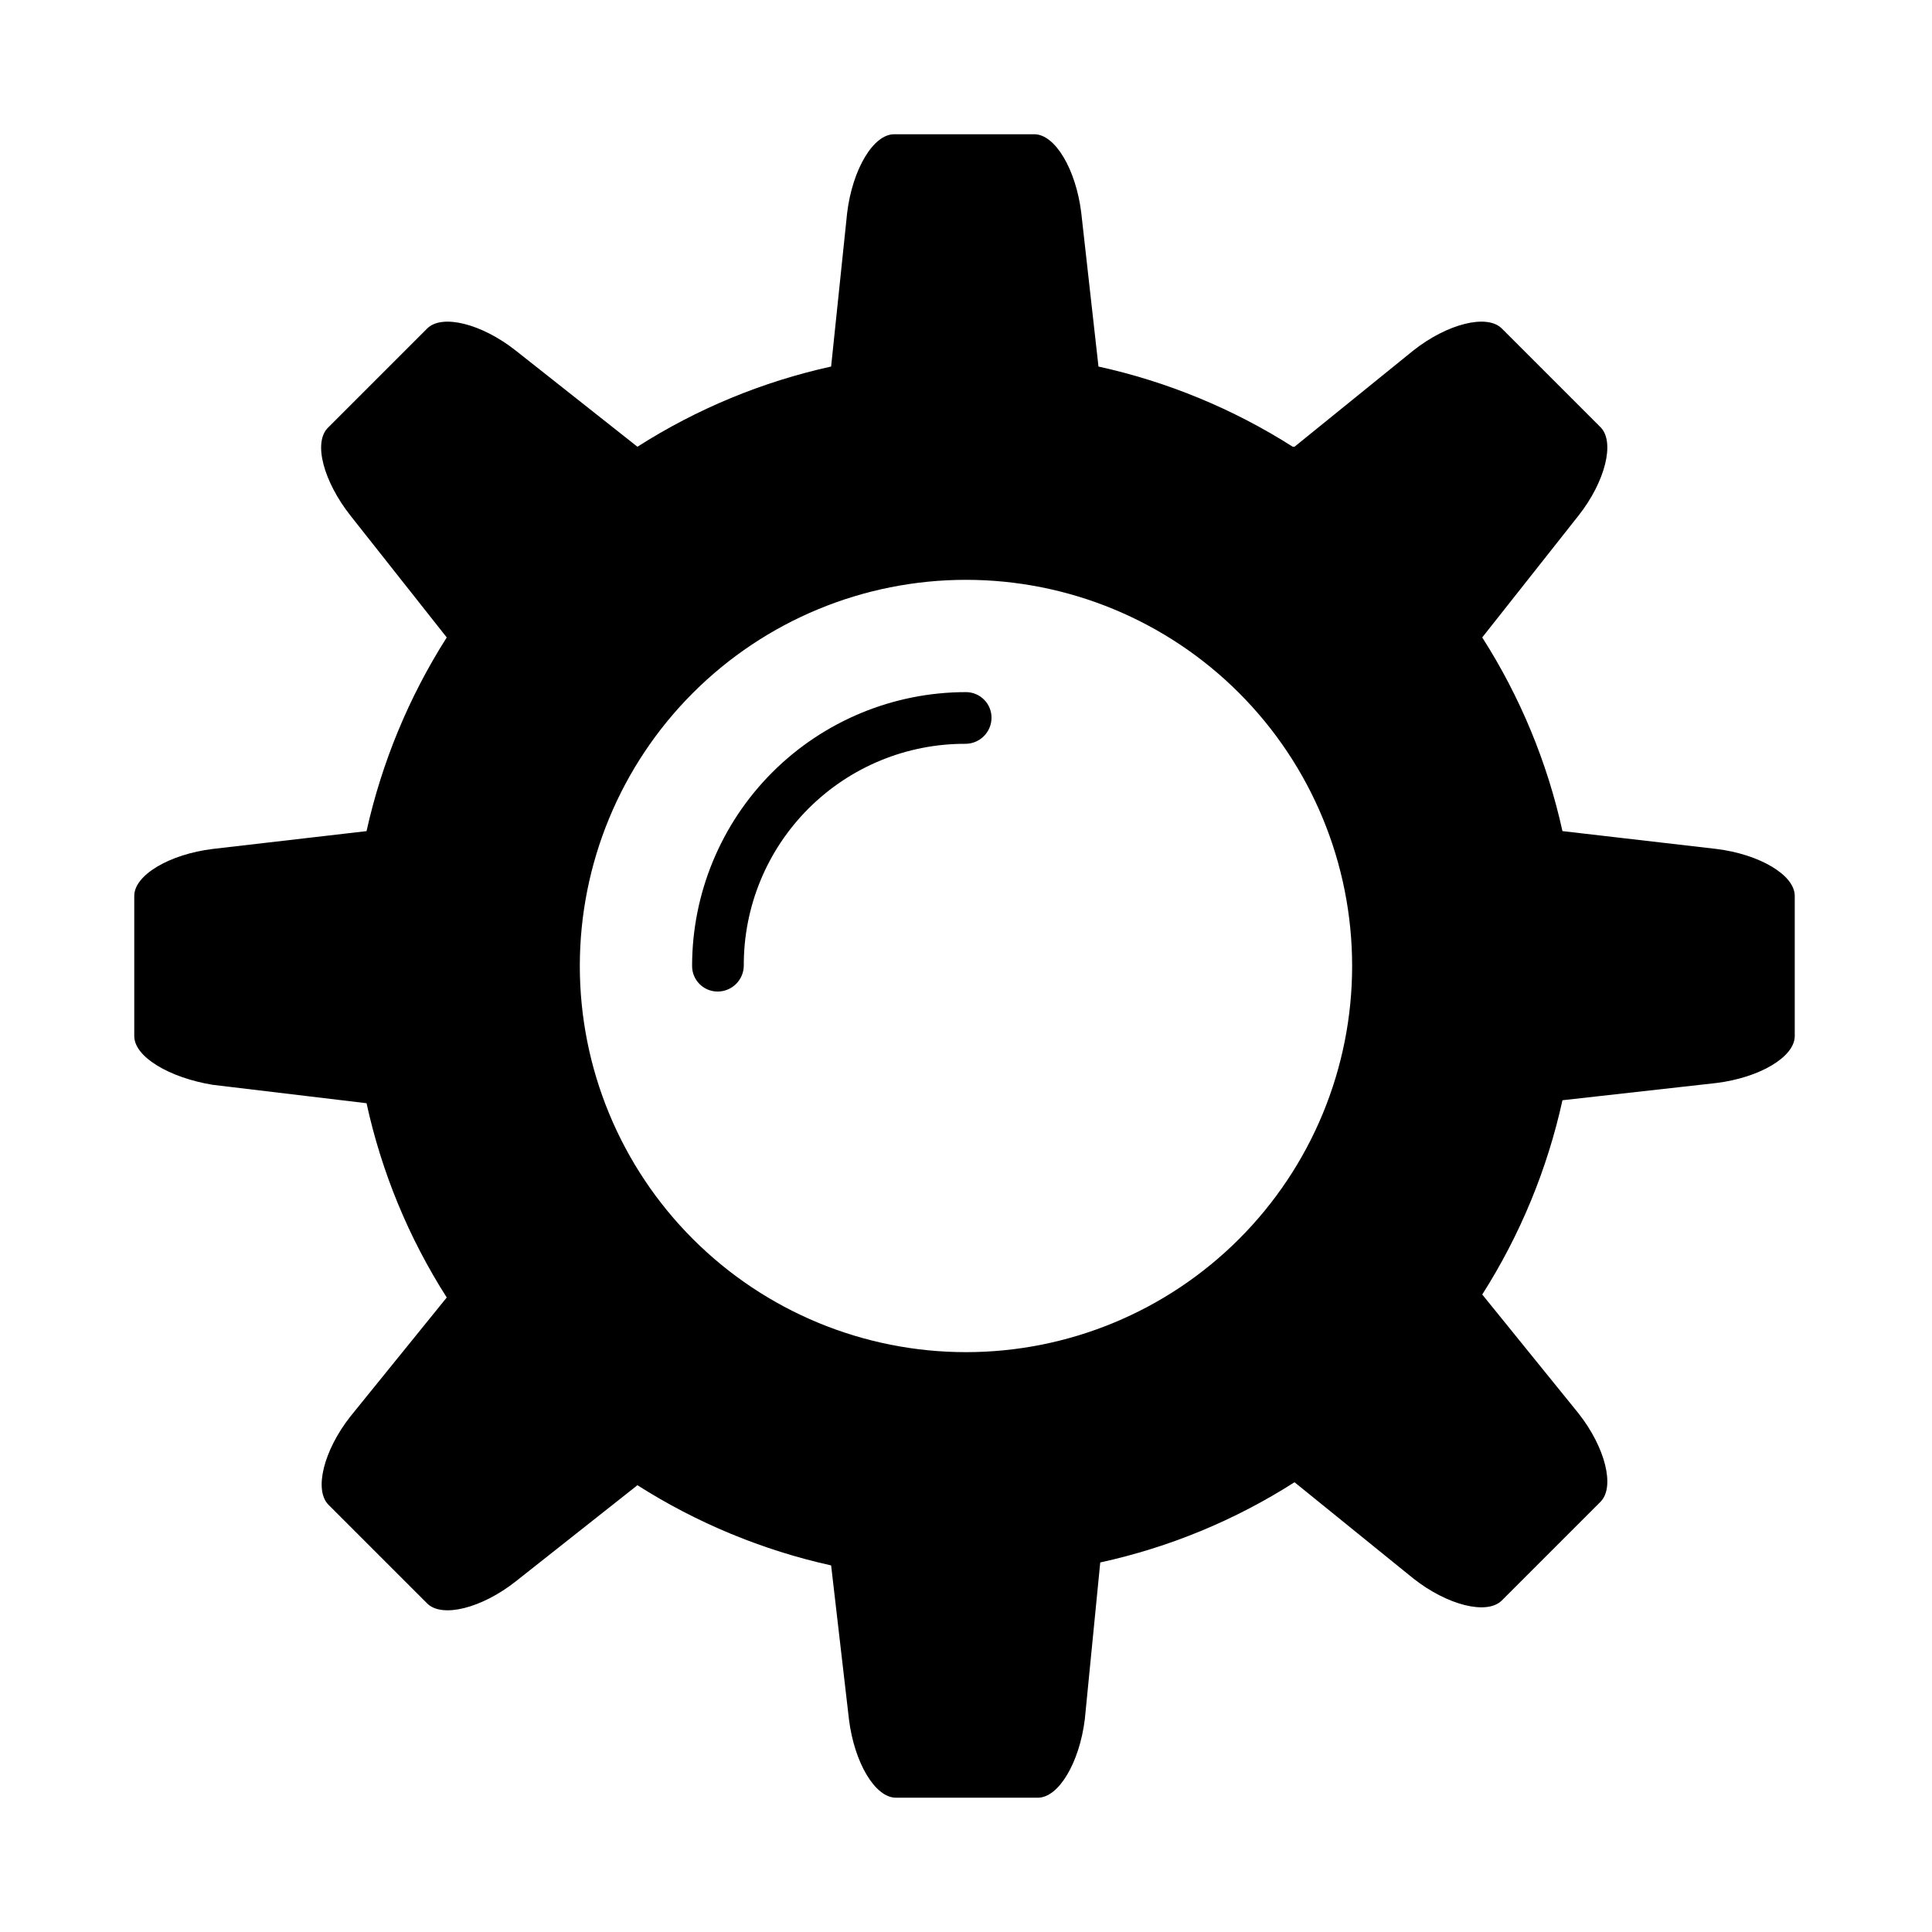
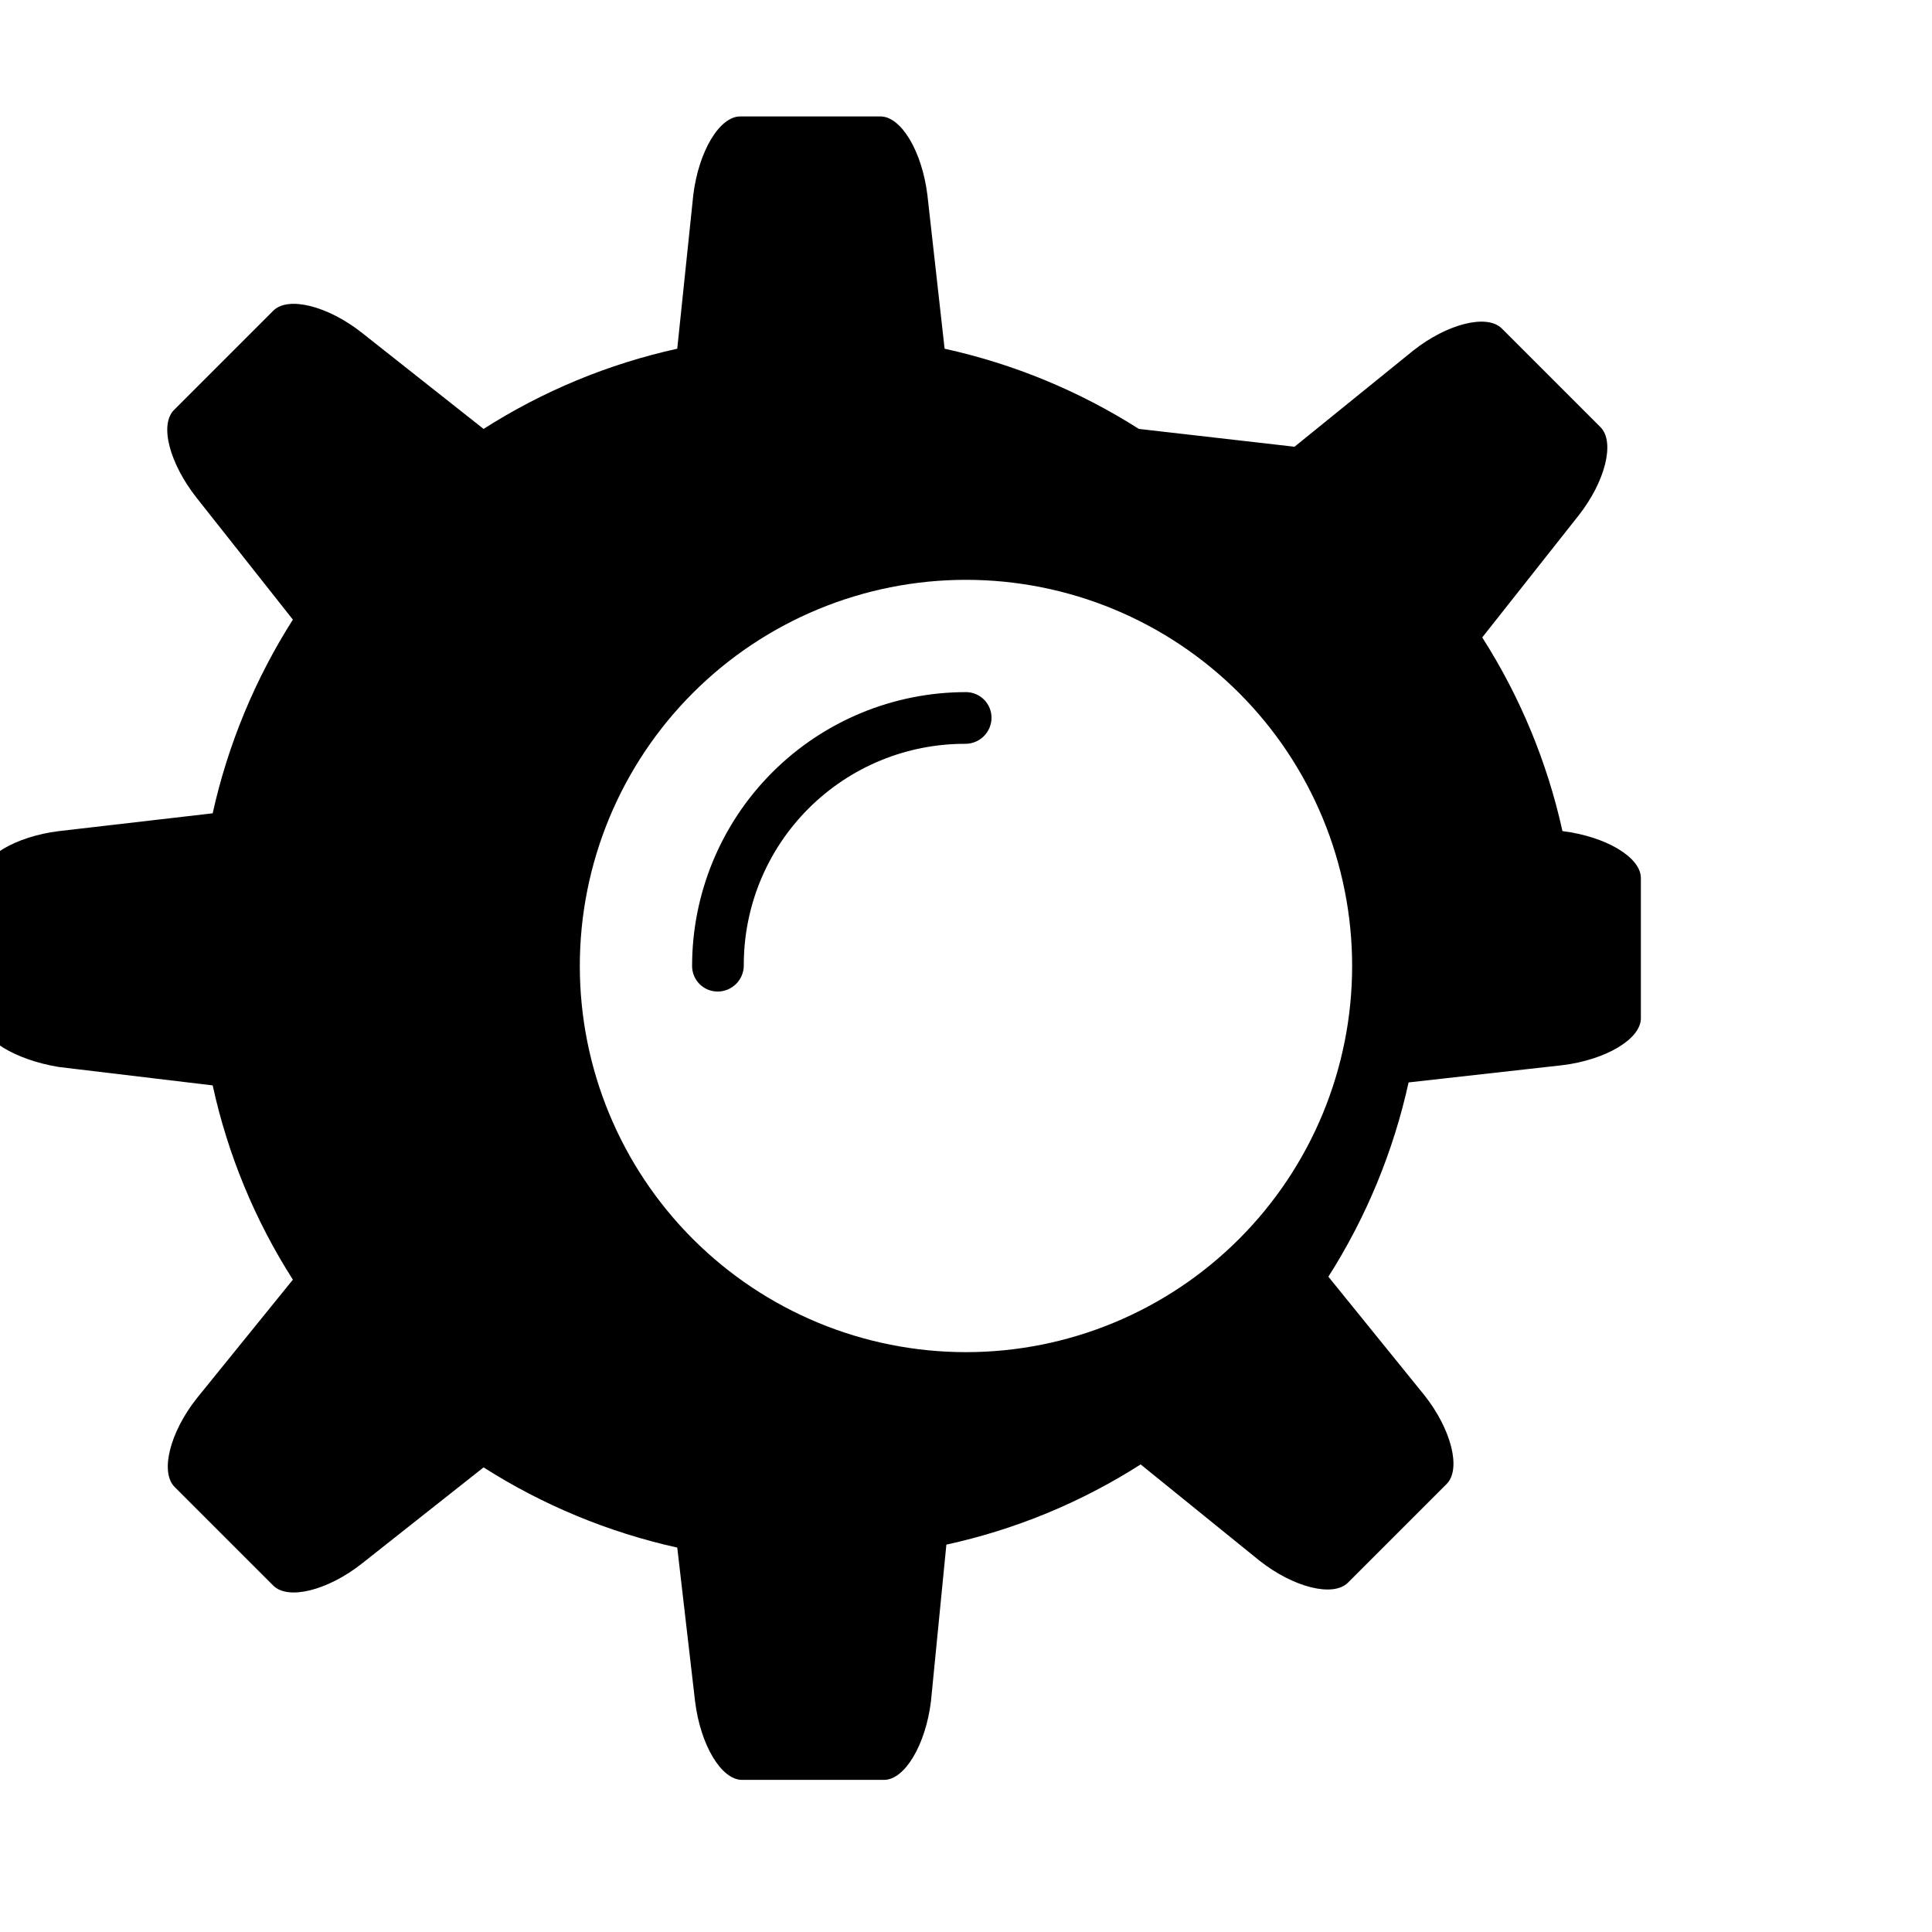
<svg xmlns="http://www.w3.org/2000/svg" fill="#000000" width="800px" height="800px" version="1.1" viewBox="144 144 512 512">
-   <path d="m487.06 262.39 31.488-25.504c8.973-7.086 19.523-9.762 23.457-5.824l26.133 26.133c3.938 3.938 1.258 14.484-5.824 23.457l-25.504 32.273v0.004c10.047 15.727 17.242 33.102 21.258 51.324l40.777 4.723c11.492 1.418 20.781 6.926 20.781 12.438v37.156c0 5.512-9.289 11.02-20.781 12.438l-40.777 4.566c-4.016 18.277-11.211 35.703-21.258 51.484l25.504 31.488c7.086 8.973 9.762 19.523 5.824 23.457l-26.133 26.133c-3.938 3.938-14.484 1.258-23.457-5.824l-31.488-25.504c-15.77 10.074-33.199 17.27-51.484 21.258l-4.09 41.562c-1.418 11.492-6.926 20.781-12.438 20.781h-37.629c-5.512 0-11.02-9.289-12.438-20.781l-4.723-40.777h-0.004c-18.215-4.043-35.582-11.234-51.324-21.254l-32.273 25.504c-8.973 7.086-19.523 9.762-23.457 5.824l-13.07-13.066-13.066-13.066c-3.938-3.938-1.258-14.484 5.824-23.457l25.504-31.488c-10.074-15.77-17.27-33.203-21.254-51.484l-40.777-4.879c-11.492-1.891-20.781-7.402-20.781-12.91v-37.156c0-5.512 9.289-11.02 20.781-12.438l40.777-4.723v-0.004c4.043-18.215 11.238-35.582 21.254-51.324l-25.504-32.273c-7.086-8.977-10.078-19.523-5.824-23.461l26.133-26.133c3.938-3.938 14.484-1.258 23.457 5.824l32.273 25.504h0.004c15.727-10.043 33.102-17.238 51.324-21.254l4.254-40.777c1.418-11.492 6.926-20.781 12.438-20.781h37.156c5.512 0 11.02 9.289 12.438 20.781l4.566 40.777c18.273 4.016 35.699 11.207 51.48 21.254zm-145.95 137.61c-0.086 3.762-3.164 6.769-6.93 6.769-3.738 0-6.769-3.031-6.769-6.769 0-19.25 7.648-37.711 21.258-51.324 13.613-13.609 32.074-21.258 51.324-21.258 1.793 0 3.516 0.715 4.785 1.984 1.27 1.27 1.984 2.992 1.984 4.785 0 3.766-3.008 6.844-6.769 6.93-15.645-0.086-30.672 6.09-41.73 17.152-11.062 11.059-17.238 26.086-17.152 41.73zm58.883-102.34c27.141 0 53.168 10.781 72.359 29.973 19.195 19.191 29.977 45.219 29.977 72.363 0 27.141-10.781 53.168-29.977 72.359-19.191 19.195-45.219 29.977-72.359 29.977-27.145 0-53.172-10.781-72.363-29.977-19.191-19.191-29.973-45.219-29.973-72.359 0-27.145 10.781-53.172 29.973-72.363 19.191-19.191 45.219-29.973 72.363-29.973z" fill-rule="evenodd" />
+   <path d="m487.06 262.39 31.488-25.504c8.973-7.086 19.523-9.762 23.457-5.824l26.133 26.133c3.938 3.938 1.258 14.484-5.824 23.457l-25.504 32.273v0.004c10.047 15.727 17.242 33.102 21.258 51.324c11.492 1.418 20.781 6.926 20.781 12.438v37.156c0 5.512-9.289 11.02-20.781 12.438l-40.777 4.566c-4.016 18.277-11.211 35.703-21.258 51.484l25.504 31.488c7.086 8.973 9.762 19.523 5.824 23.457l-26.133 26.133c-3.938 3.938-14.484 1.258-23.457-5.824l-31.488-25.504c-15.77 10.074-33.199 17.27-51.484 21.258l-4.09 41.562c-1.418 11.492-6.926 20.781-12.438 20.781h-37.629c-5.512 0-11.02-9.289-12.438-20.781l-4.723-40.777h-0.004c-18.215-4.043-35.582-11.234-51.324-21.254l-32.273 25.504c-8.973 7.086-19.523 9.762-23.457 5.824l-13.07-13.066-13.066-13.066c-3.938-3.938-1.258-14.484 5.824-23.457l25.504-31.488c-10.074-15.77-17.27-33.203-21.254-51.484l-40.777-4.879c-11.492-1.891-20.781-7.402-20.781-12.91v-37.156c0-5.512 9.289-11.02 20.781-12.438l40.777-4.723v-0.004c4.043-18.215 11.238-35.582 21.254-51.324l-25.504-32.273c-7.086-8.977-10.078-19.523-5.824-23.461l26.133-26.133c3.938-3.938 14.484-1.258 23.457 5.824l32.273 25.504h0.004c15.727-10.043 33.102-17.238 51.324-21.254l4.254-40.777c1.418-11.492 6.926-20.781 12.438-20.781h37.156c5.512 0 11.02 9.289 12.438 20.781l4.566 40.777c18.273 4.016 35.699 11.207 51.48 21.254zm-145.95 137.61c-0.086 3.762-3.164 6.769-6.93 6.769-3.738 0-6.769-3.031-6.769-6.769 0-19.25 7.648-37.711 21.258-51.324 13.613-13.609 32.074-21.258 51.324-21.258 1.793 0 3.516 0.715 4.785 1.984 1.27 1.27 1.984 2.992 1.984 4.785 0 3.766-3.008 6.844-6.769 6.93-15.645-0.086-30.672 6.09-41.73 17.152-11.062 11.059-17.238 26.086-17.152 41.73zm58.883-102.34c27.141 0 53.168 10.781 72.359 29.973 19.195 19.191 29.977 45.219 29.977 72.363 0 27.141-10.781 53.168-29.977 72.359-19.191 19.195-45.219 29.977-72.359 29.977-27.145 0-53.172-10.781-72.363-29.977-19.191-19.191-29.973-45.219-29.973-72.359 0-27.145 10.781-53.172 29.973-72.363 19.191-19.191 45.219-29.973 72.363-29.973z" fill-rule="evenodd" />
</svg>